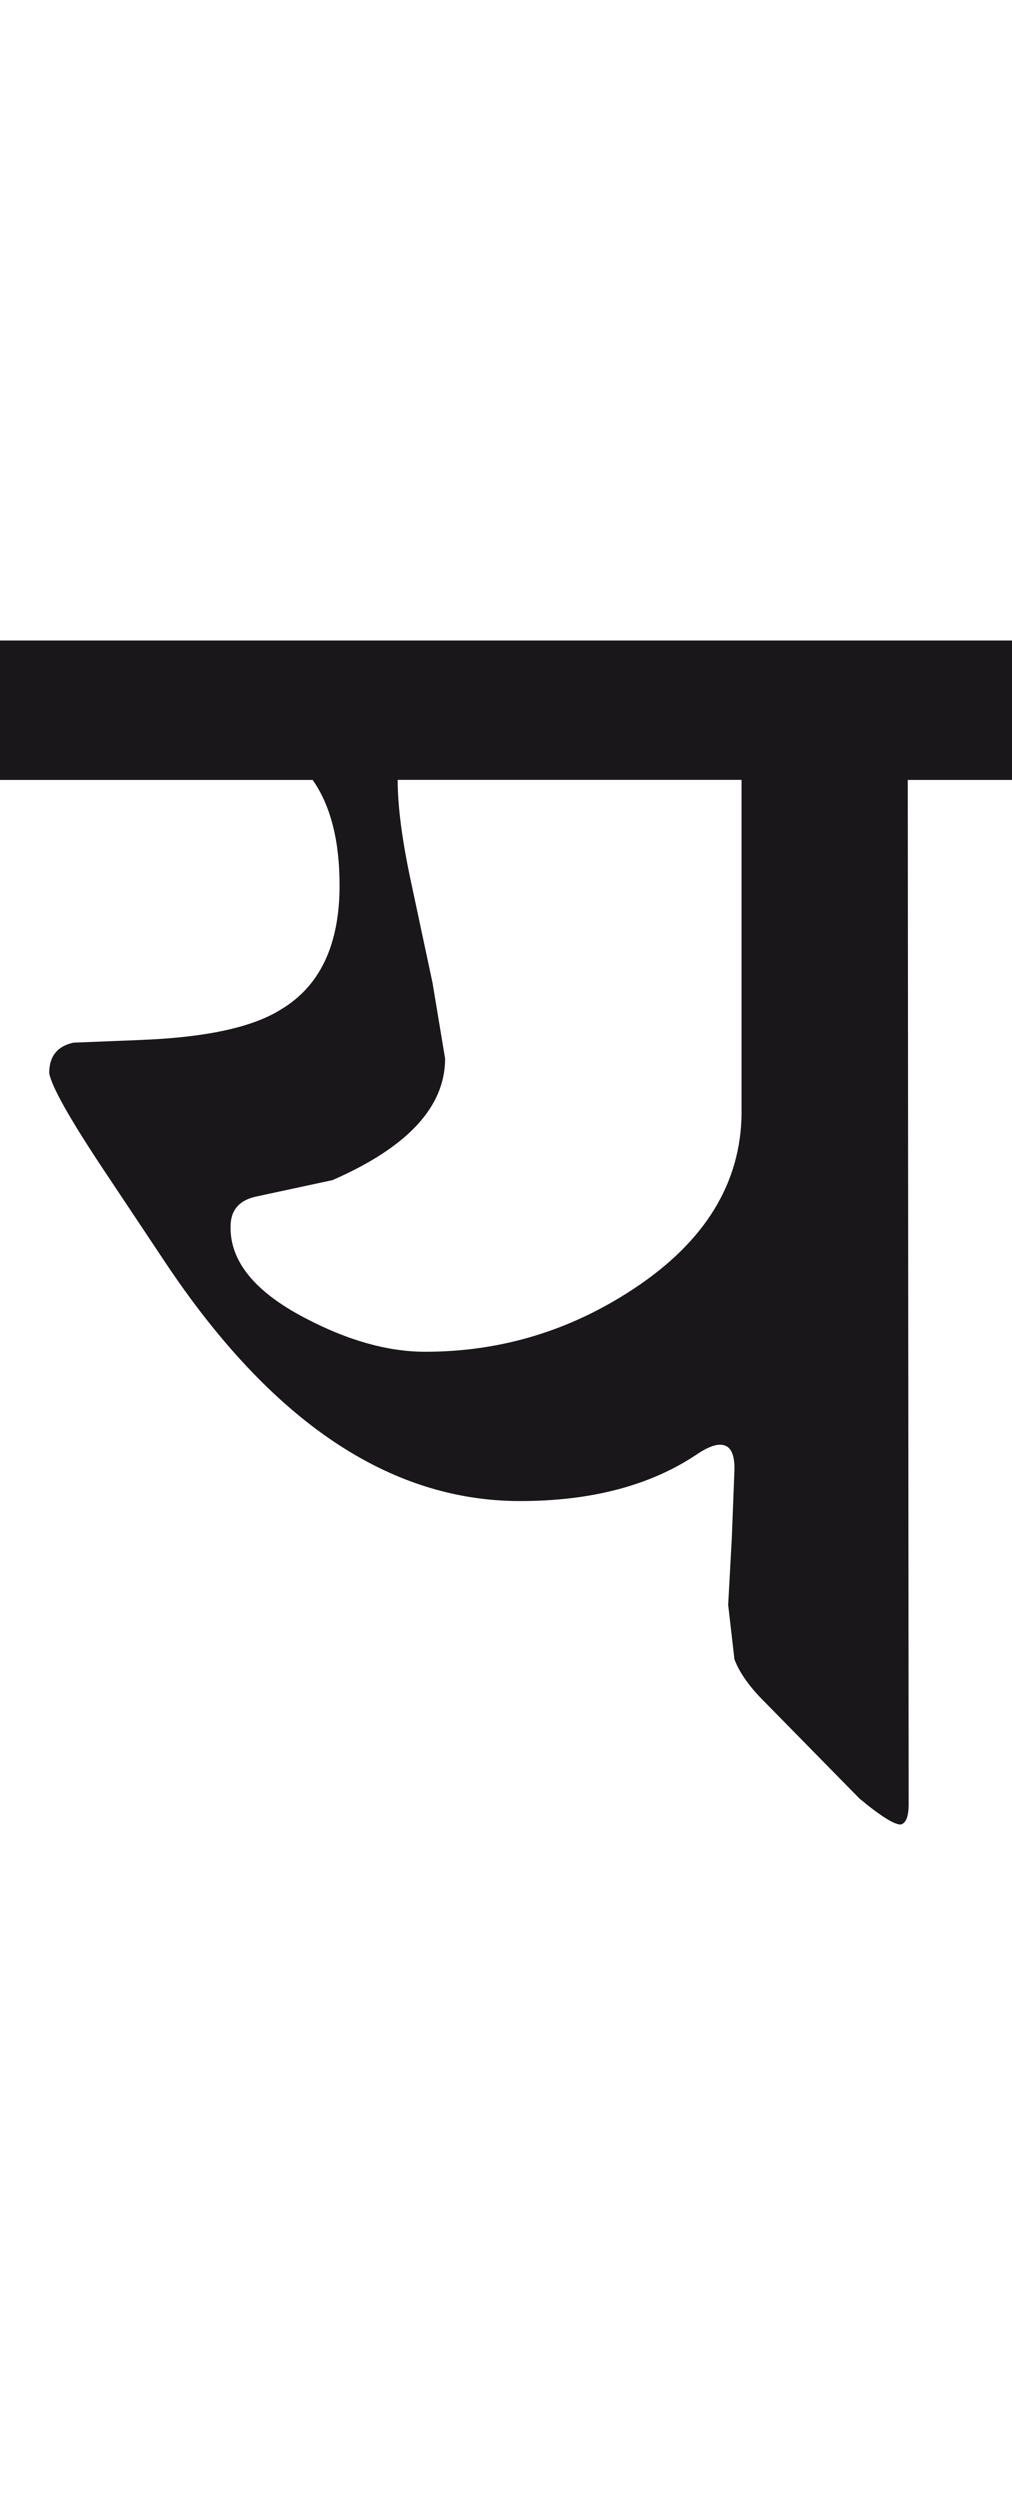
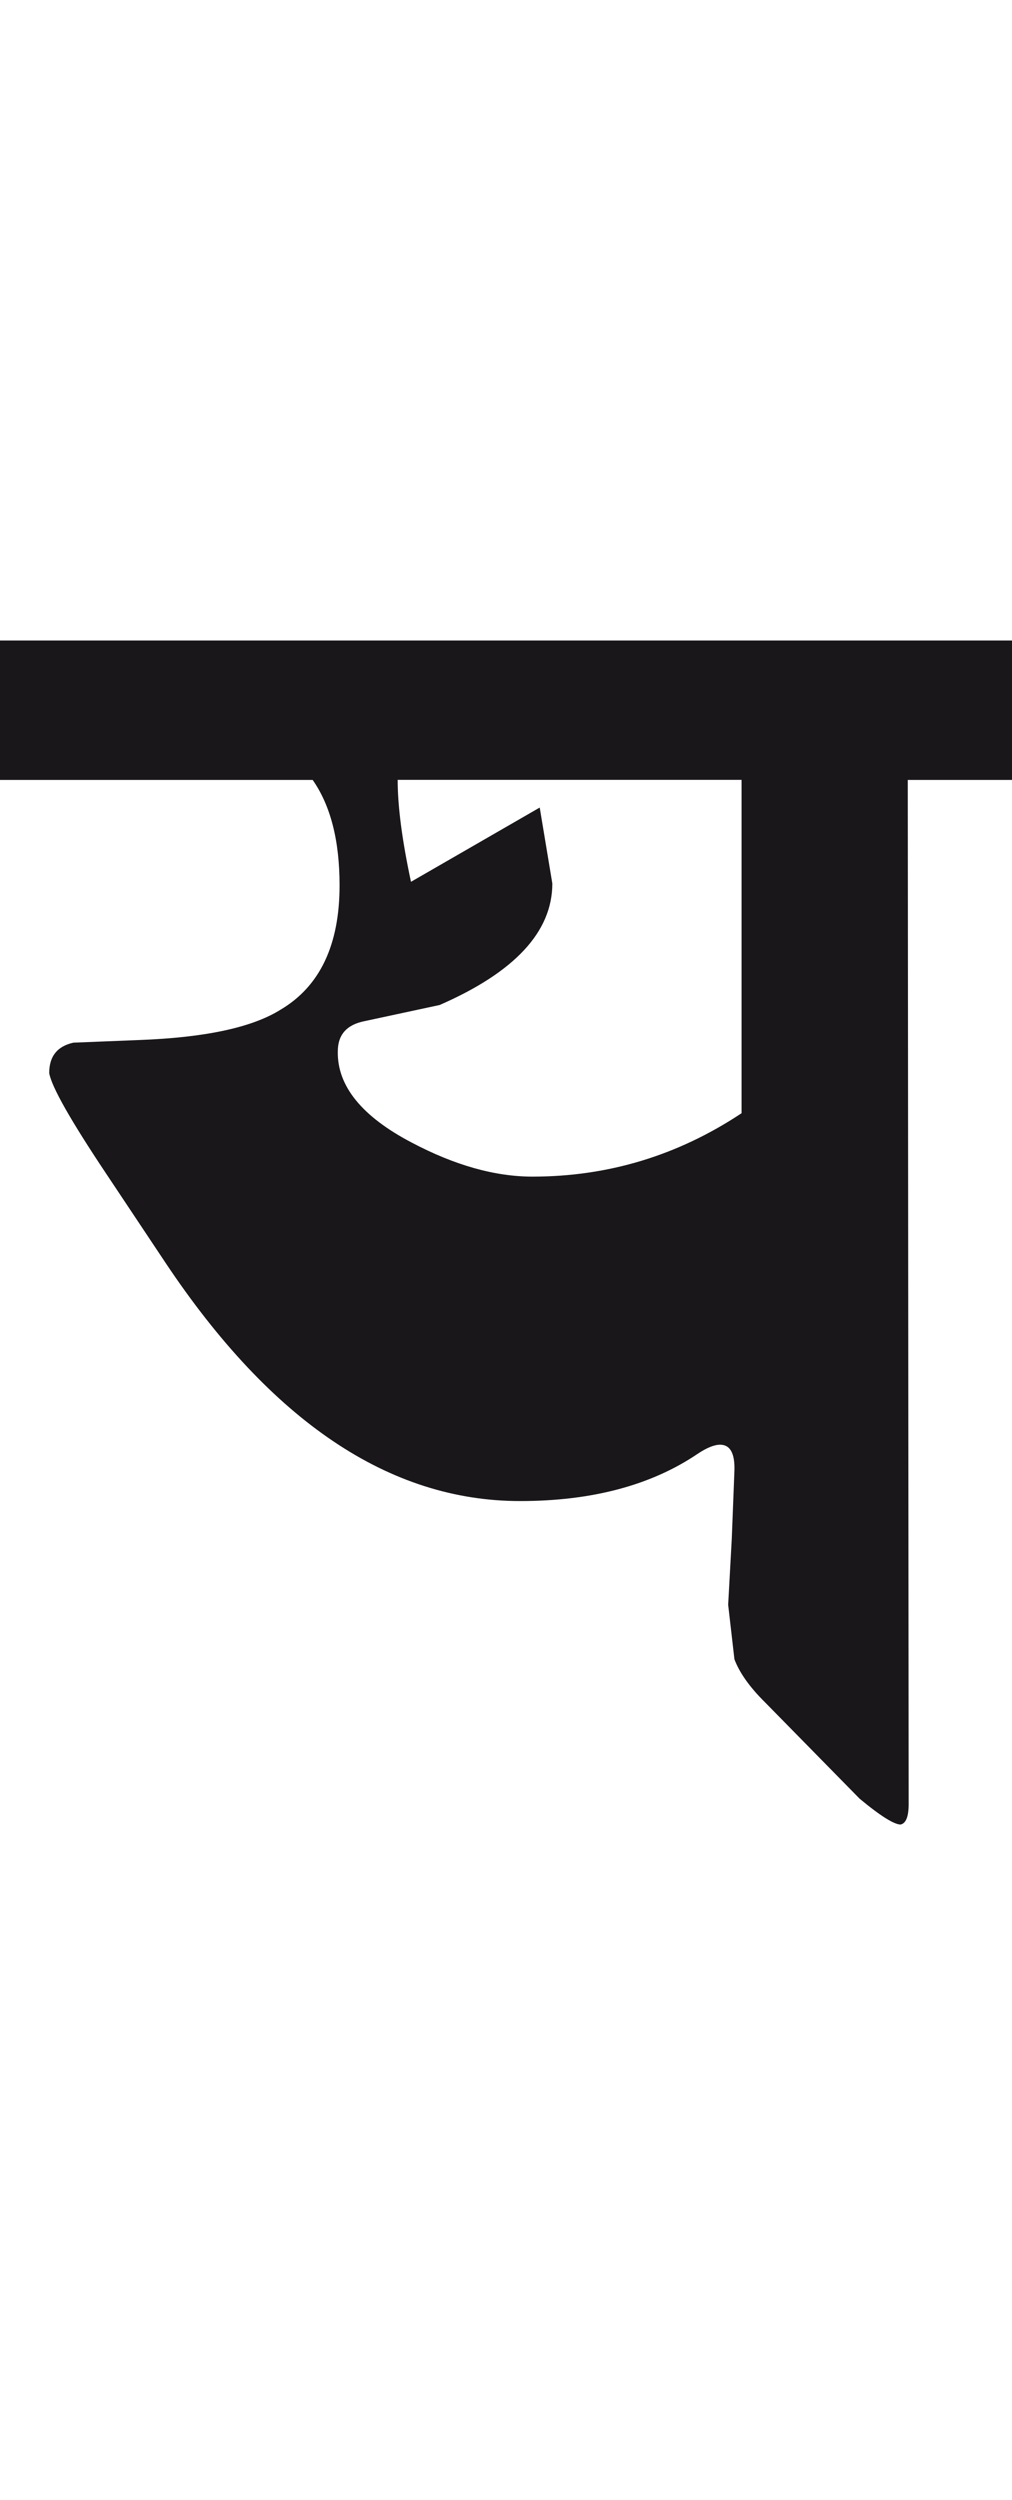
<svg xmlns="http://www.w3.org/2000/svg" version="1.1" x="0px" y="0px" width="11.477px" height="28.35px" viewBox="0 0 11.477 28.35" enable-background="new 0 0 11.477 28.35" xml:space="preserve">
  <g id="Ebene_1">
</g>
  <g id="Ebene_2">
-     <path fill="#1A171B" d="M8.41,12.623c-0.007,0.791-0.412,1.453-1.216,1.986c-0.723,0.48-1.514,0.719-2.371,0.719   c-0.425,0-0.881-0.128-1.368-0.385c-0.566-0.296-0.847-0.642-0.84-1.034c0-0.19,0.101-0.304,0.304-0.344l0.851-0.183   c0.852-0.372,1.278-0.831,1.278-1.378l-0.143-0.861L4.661,9.999C4.561,9.532,4.51,9.147,4.51,8.843h3.9V12.623z M11.572,7.263H0   v1.581h3.546c0.204,0.292,0.305,0.689,0.305,1.196c0,0.675-0.223,1.145-0.669,1.409c-0.324,0.203-0.857,0.316-1.601,0.344   l-0.749,0.03c-0.183,0.041-0.274,0.155-0.274,0.345c0.027,0.156,0.243,0.537,0.649,1.145l0.668,1.003   c1.203,1.804,2.543,2.705,4.023,2.705c0.817,0,1.489-0.18,2.016-0.537c0.102-0.068,0.187-0.102,0.253-0.102   c0.115,0,0.168,0.1,0.162,0.294l-0.03,0.771l-0.041,0.75l0.071,0.618c0.055,0.147,0.168,0.311,0.345,0.486l1.074,1.094   c0.235,0.196,0.393,0.294,0.466,0.294c0.061-0.014,0.091-0.091,0.091-0.232l-0.01-11.613h1.277V7.263z" />
-     <rect y="7.263" fill="none" width="11.572" height="13.426" />
+     <path fill="#1A171B" d="M8.41,12.623c-0.723,0.48-1.514,0.719-2.371,0.719   c-0.425,0-0.881-0.128-1.368-0.385c-0.566-0.296-0.847-0.642-0.84-1.034c0-0.19,0.101-0.304,0.304-0.344l0.851-0.183   c0.852-0.372,1.278-0.831,1.278-1.378l-0.143-0.861L4.661,9.999C4.561,9.532,4.51,9.147,4.51,8.843h3.9V12.623z M11.572,7.263H0   v1.581h3.546c0.204,0.292,0.305,0.689,0.305,1.196c0,0.675-0.223,1.145-0.669,1.409c-0.324,0.203-0.857,0.316-1.601,0.344   l-0.749,0.03c-0.183,0.041-0.274,0.155-0.274,0.345c0.027,0.156,0.243,0.537,0.649,1.145l0.668,1.003   c1.203,1.804,2.543,2.705,4.023,2.705c0.817,0,1.489-0.18,2.016-0.537c0.102-0.068,0.187-0.102,0.253-0.102   c0.115,0,0.168,0.1,0.162,0.294l-0.03,0.771l-0.041,0.75l0.071,0.618c0.055,0.147,0.168,0.311,0.345,0.486l1.074,1.094   c0.235,0.196,0.393,0.294,0.466,0.294c0.061-0.014,0.091-0.091,0.091-0.232l-0.01-11.613h1.277V7.263z" />
  </g>
</svg>